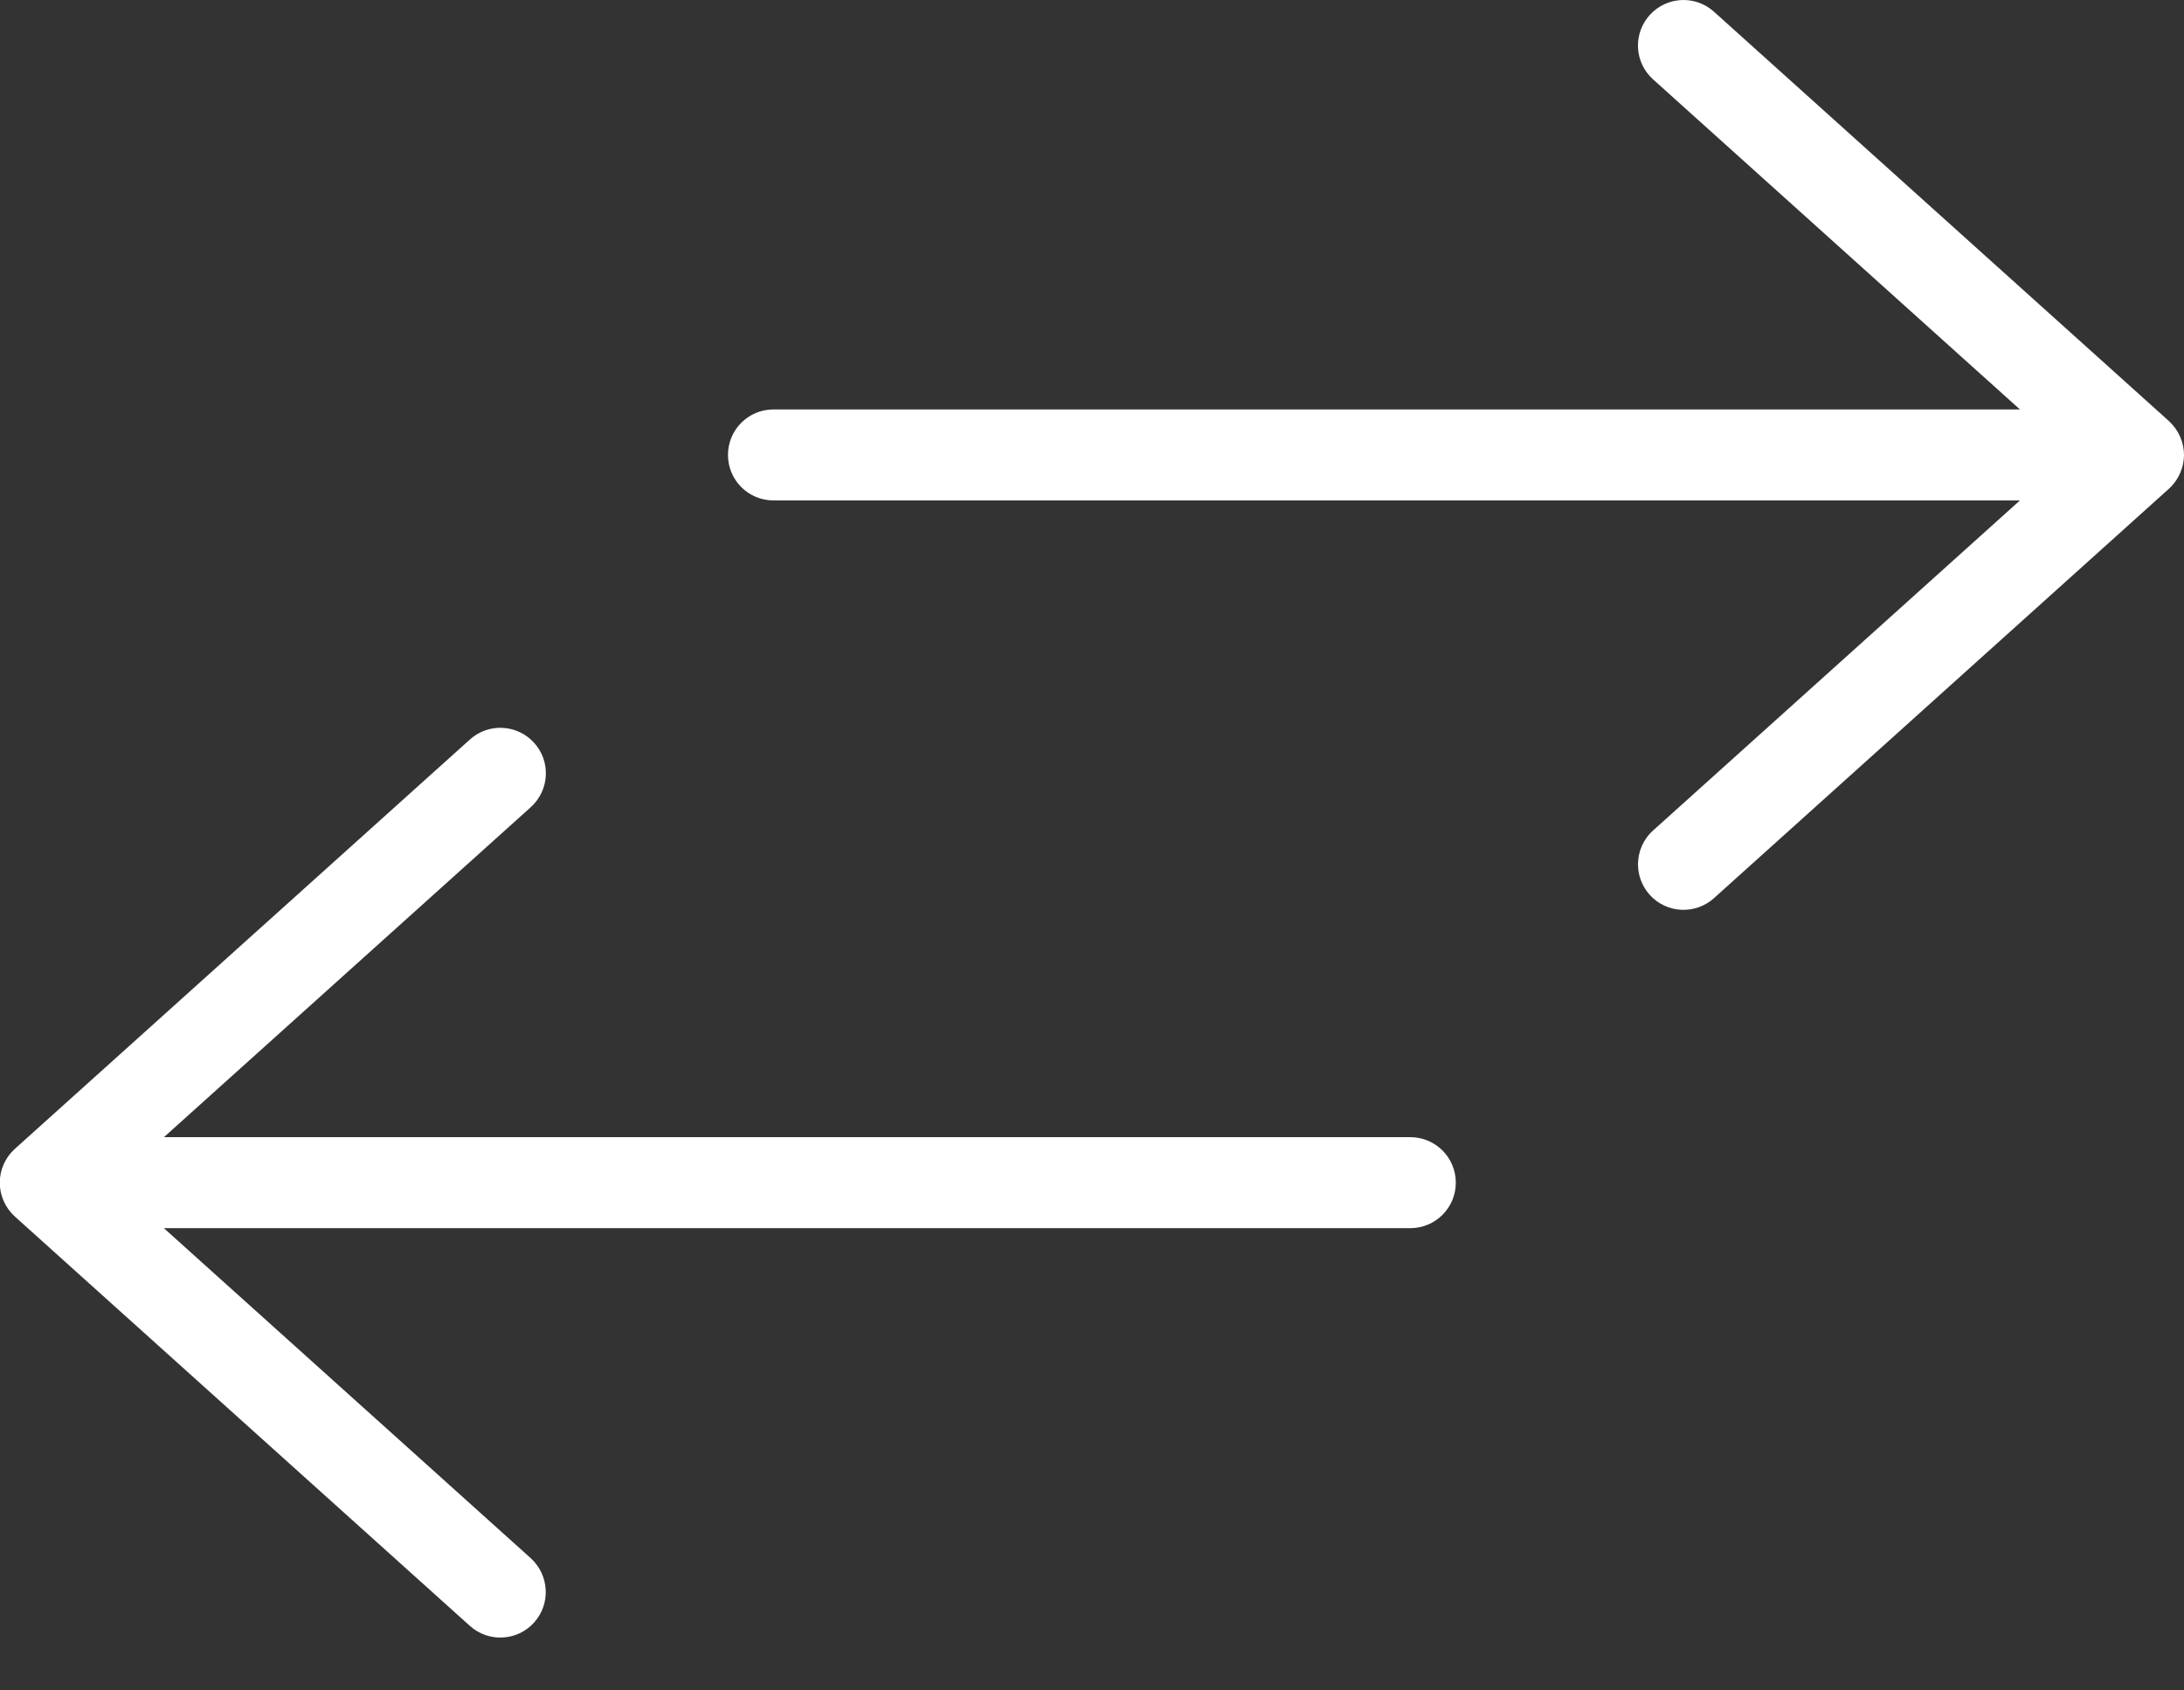
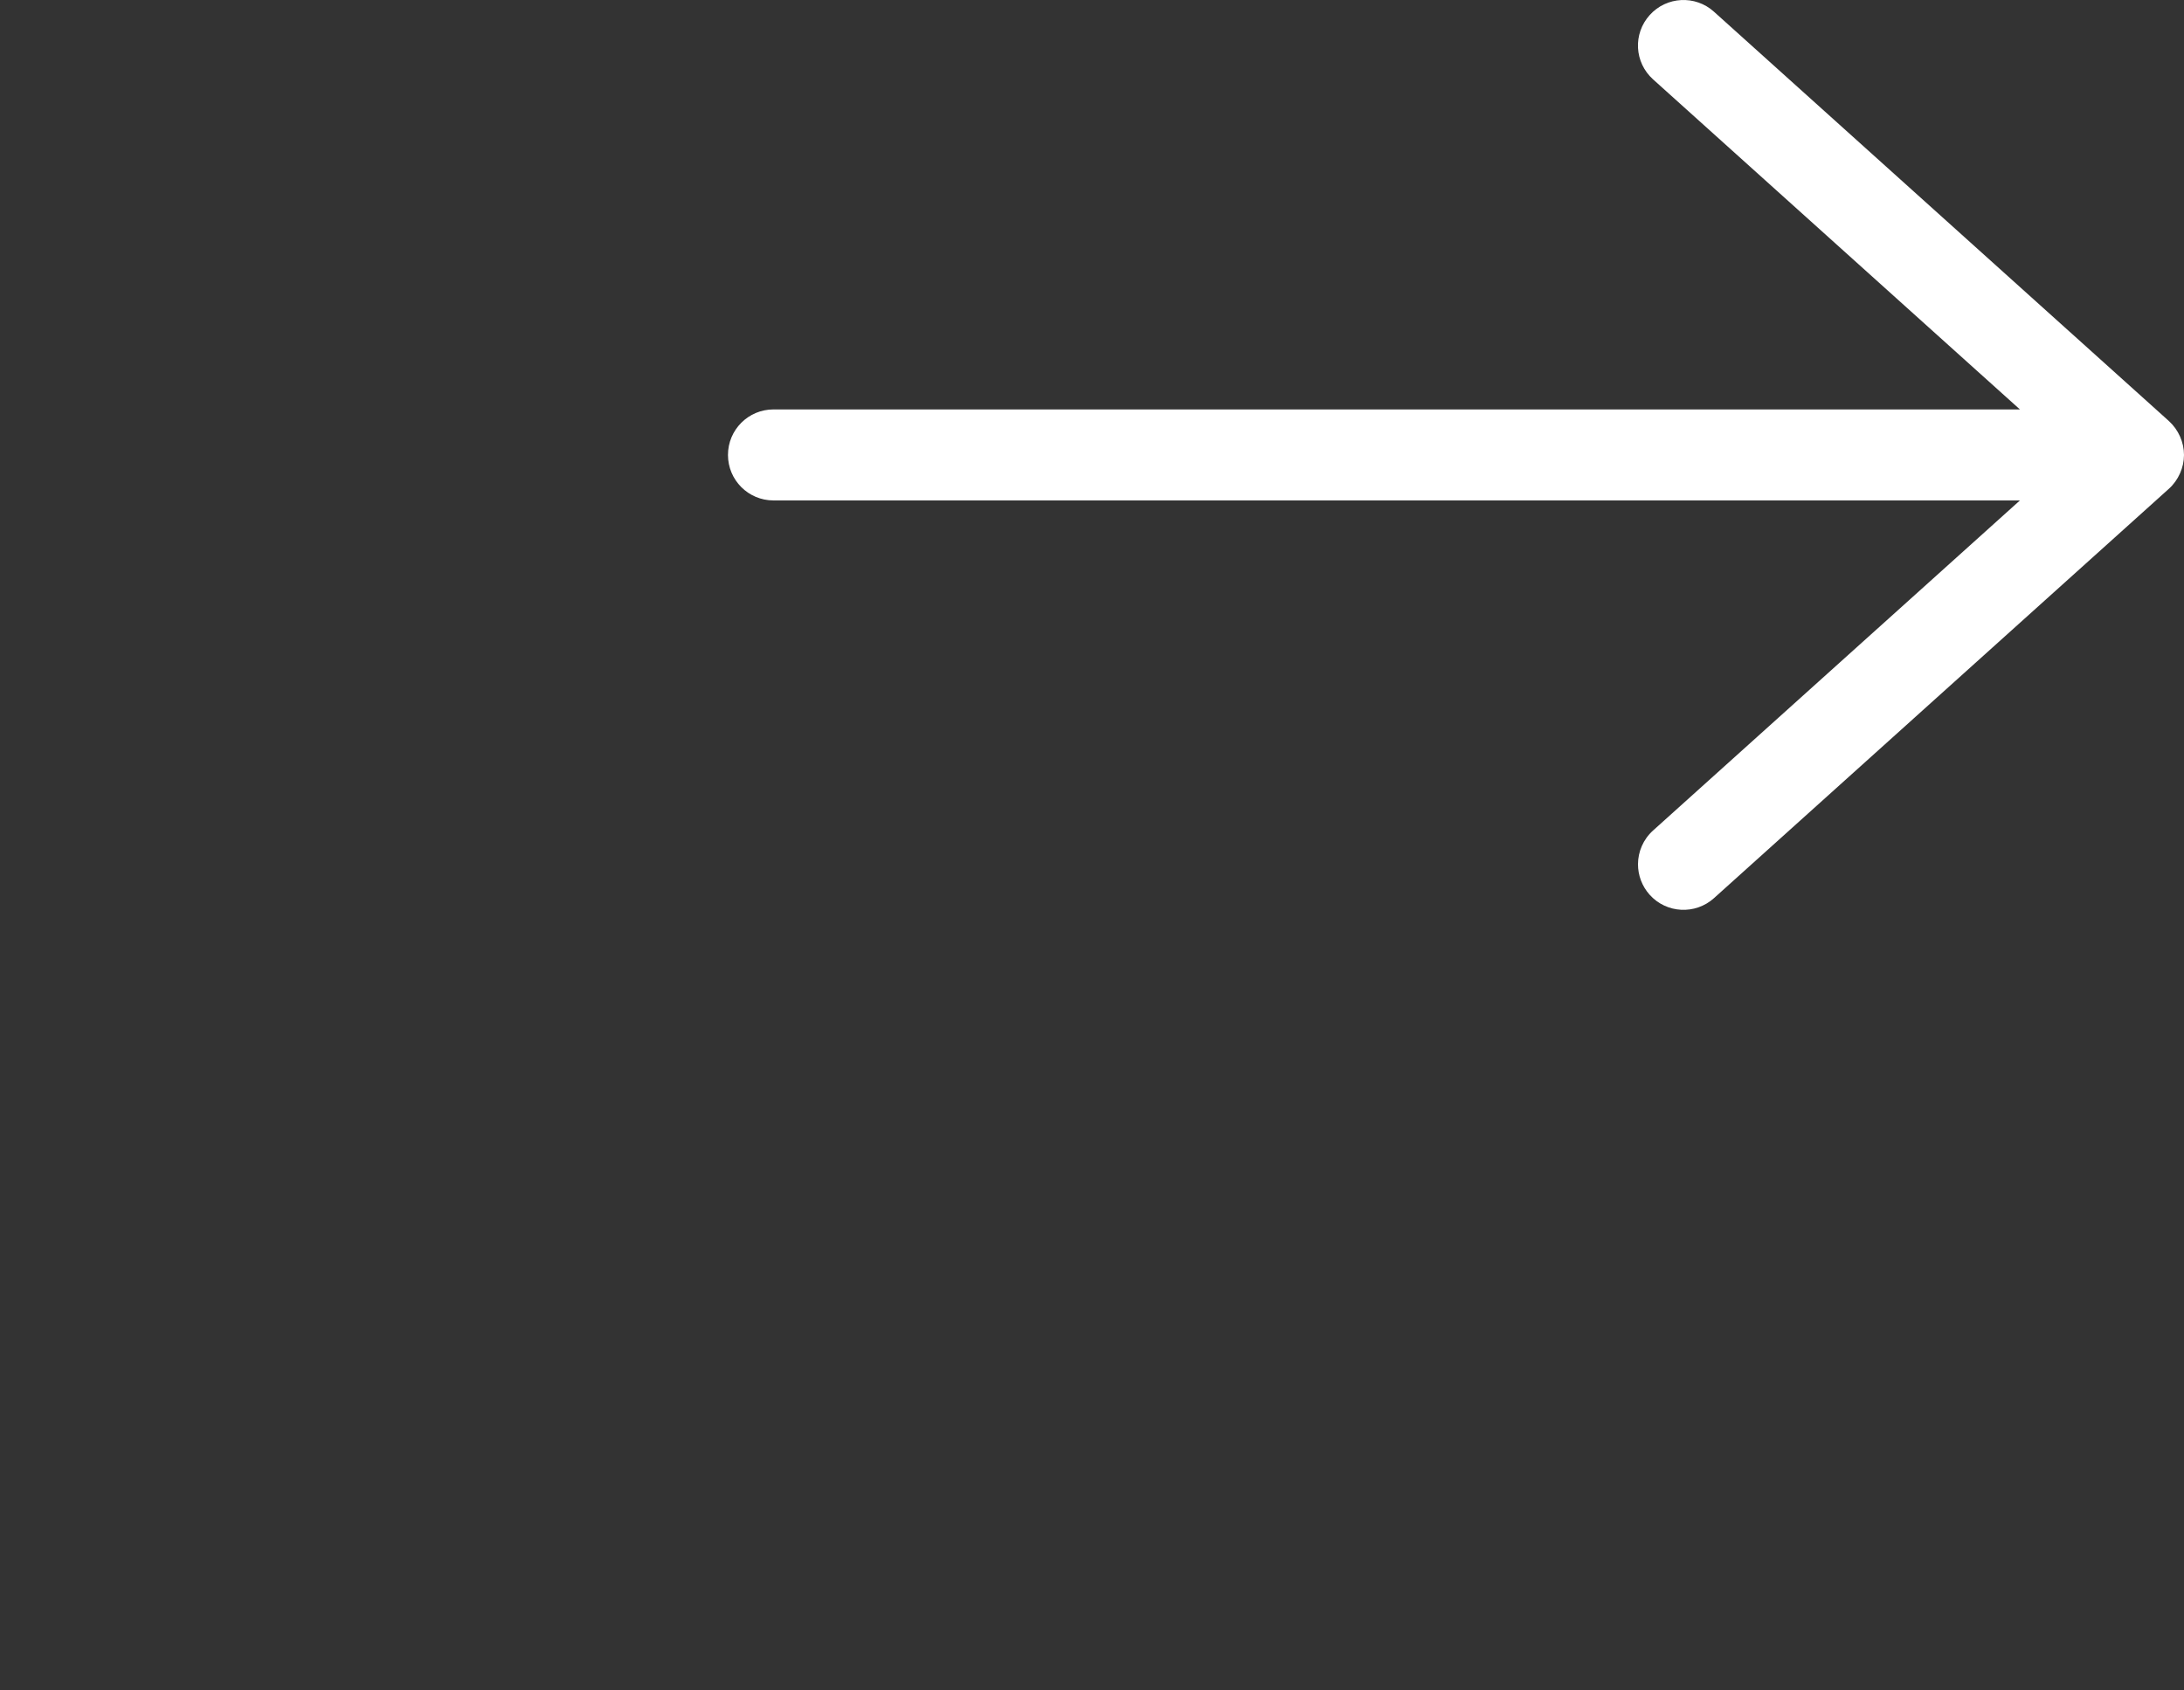
<svg xmlns="http://www.w3.org/2000/svg" width="31" height="24" viewBox="0 0 31 24" fill="none">
  <rect x="0" y="0" width="31" height="24" fill="#333333" stroke="none" />
-   <path d="M7.581 23.036C7.819 22.771 7.798 22.365 7.534 22.123L2.326 17.437L20.018 17.437C20.375 17.437 20.664 17.148 20.664 16.791C20.664 16.434 20.375 16.145 20.018 16.145L2.327 16.145L7.534 11.46C7.8 11.219 7.821 10.811 7.582 10.547C7.343 10.282 6.934 10.26 6.67 10.499L0.211 16.311C0.075 16.434 -0.003 16.608 -0.003 16.791C-0.003 16.974 0.075 17.148 0.211 17.272L6.67 23.084C6.934 23.322 7.343 23.301 7.581 23.036Z" fill="white" />
  <path d="M23.25 12.271C23.25 12.425 23.305 12.58 23.416 12.704C23.654 12.969 24.063 12.99 24.328 12.752L30.786 6.939C30.922 6.816 31 6.637 31 6.459C31 6.28 30.922 6.102 30.786 5.978L24.328 0.166C24.063 -0.073 23.654 -0.051 23.416 0.214C23.177 0.48 23.197 0.886 23.464 1.127L28.671 5.813L10.979 5.813C10.622 5.813 10.333 6.102 10.333 6.459C10.333 6.816 10.622 7.105 10.979 7.105L28.671 7.105L23.464 11.791C23.322 11.919 23.25 12.095 23.25 12.271Z" fill="white" />
</svg>